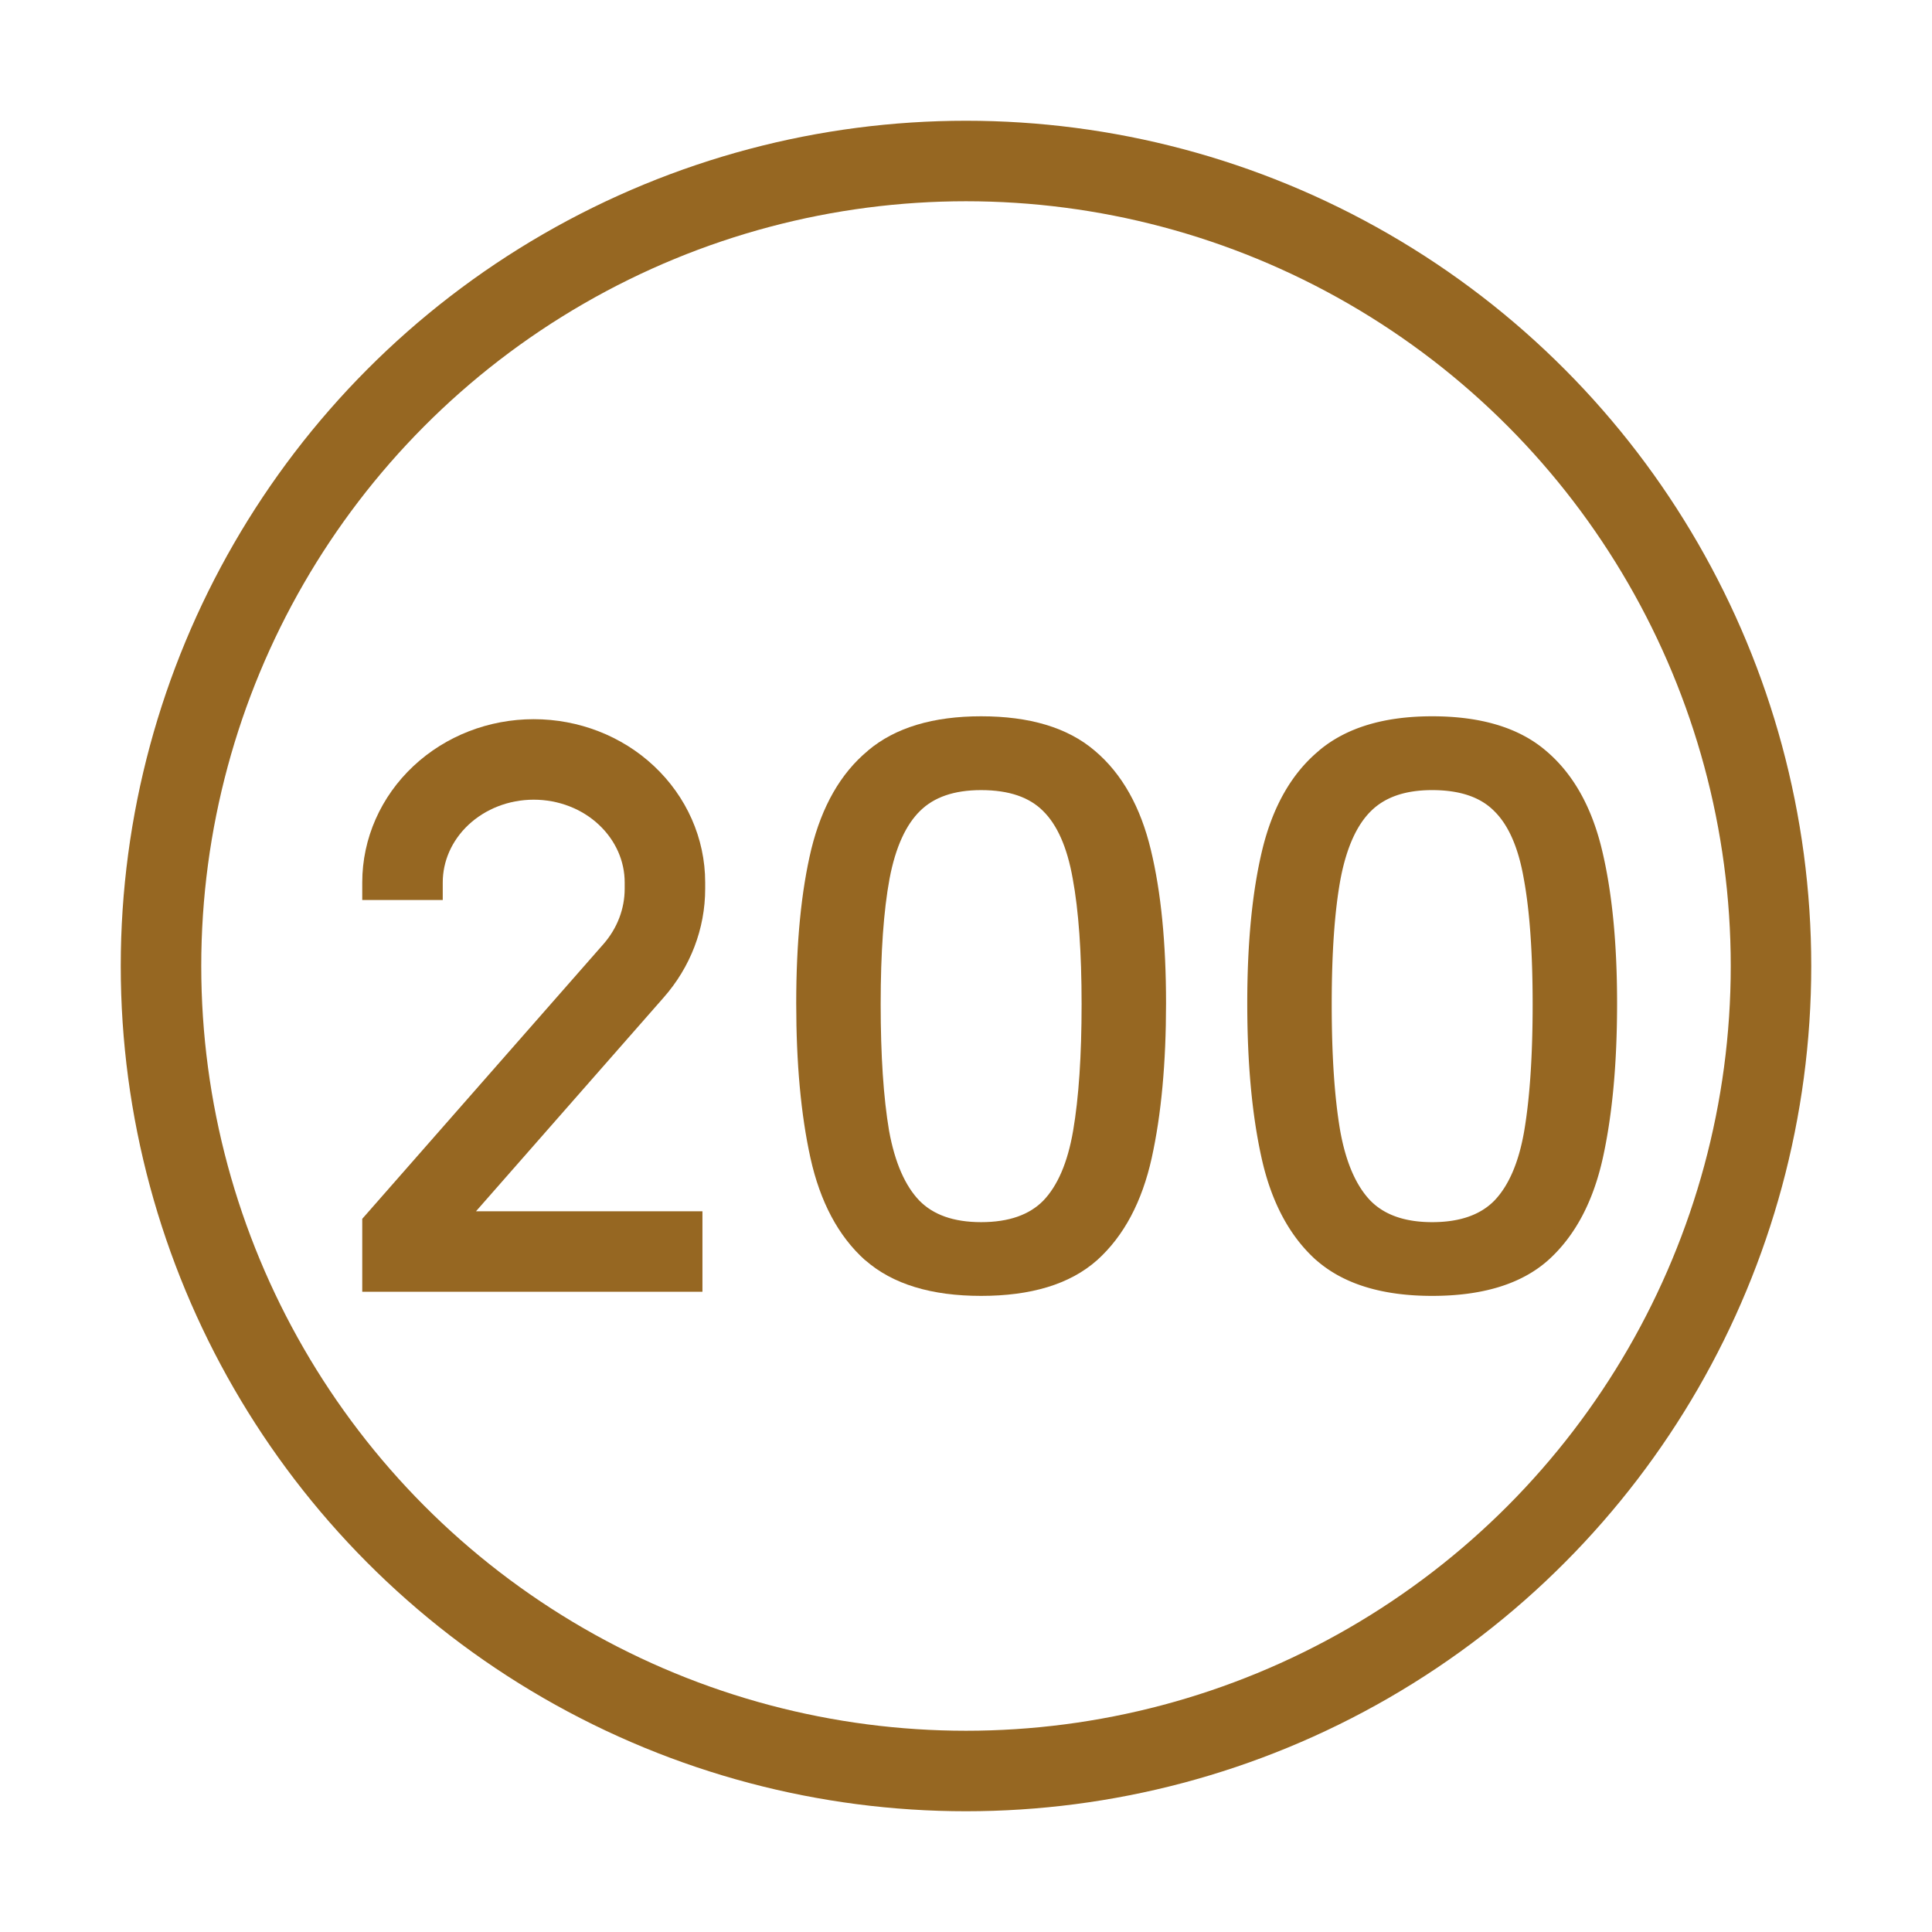
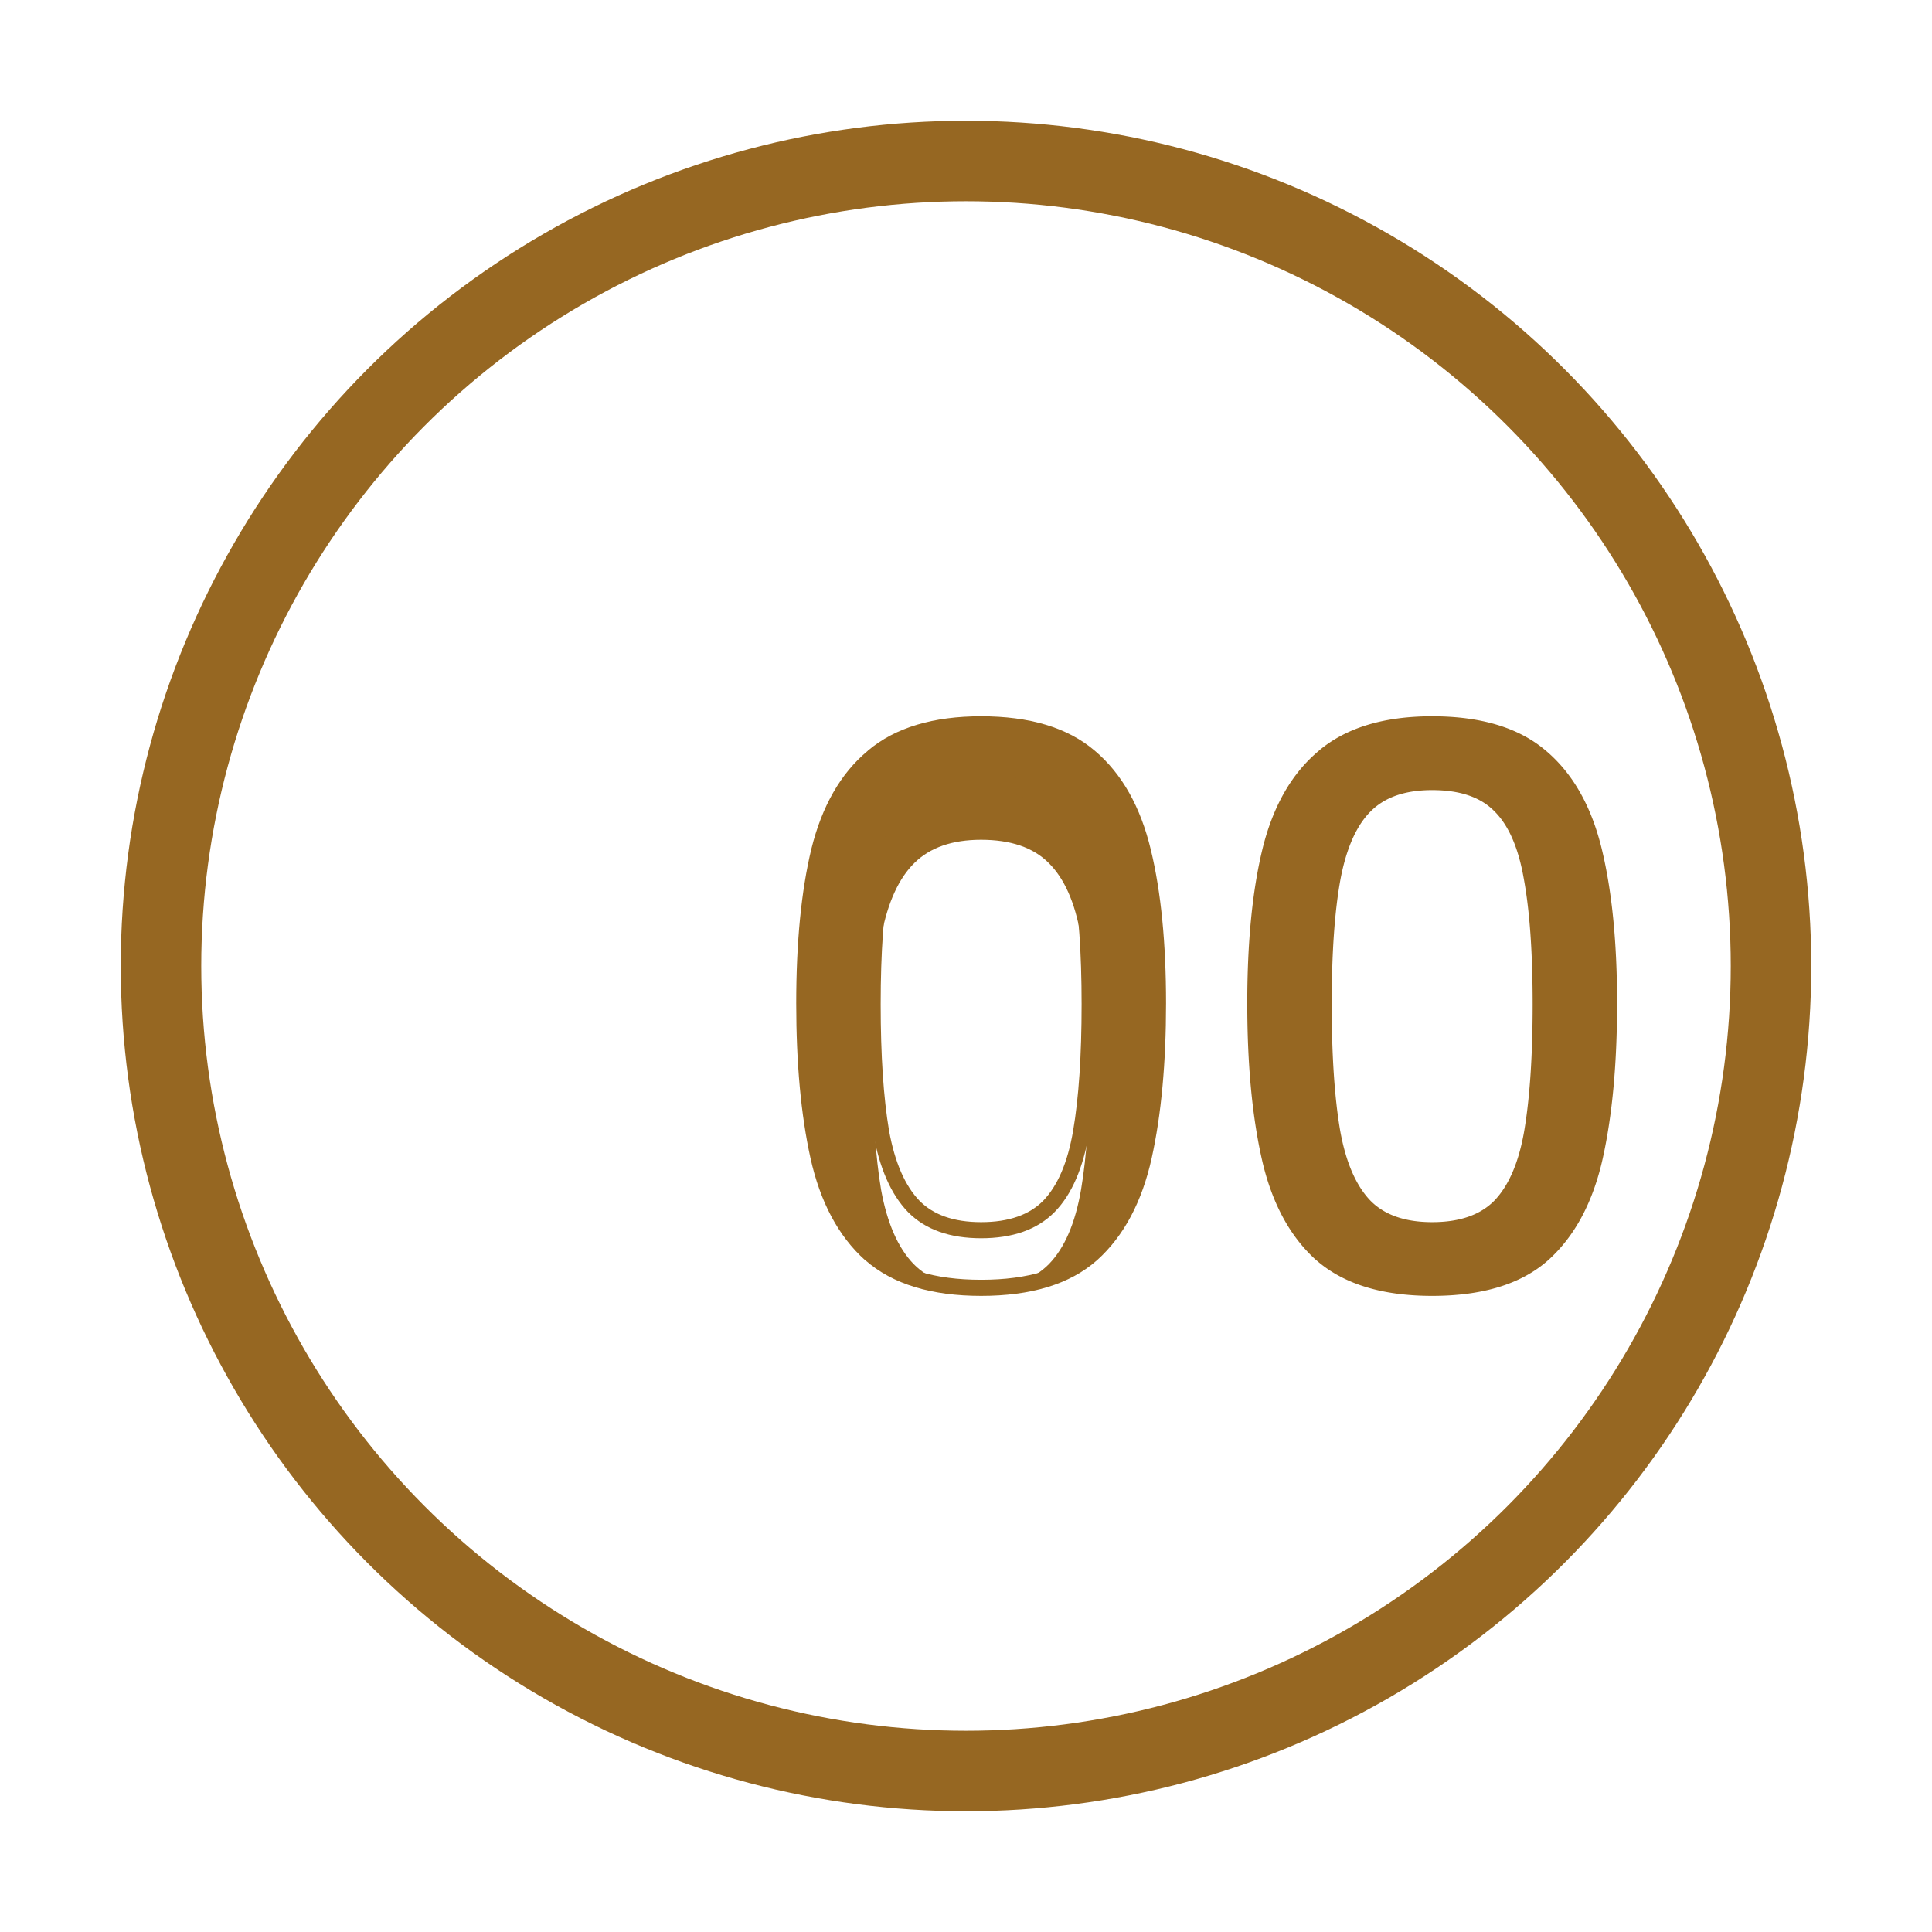
<svg xmlns="http://www.w3.org/2000/svg" width="24" height="24" viewBox="0 0 24 24" fill="none">
  <circle cx="12" cy="12" r="10" stroke="#966722" />
-   <path d="M5 11.18v-.218c0-.406.172-.794.477-1.08.306-.287.72-.448 1.153-.448.432 0 .847.16 1.152.447.306.287.478.675.478 1.08v.08c0 .372-.138.733-.391 1.02L5 15.329v.218h3.726" stroke="#966722" />
  <path d="M17.79 16c-.597 0-1.055-.14-1.374-.42-.314-.282-.53-.687-.647-1.215-.117-.53-.175-1.164-.175-1.9 0-.75.062-1.381.186-1.894.127-.513.35-.902.668-1.168.319-.269.766-.403 1.343-.403.584 0 1.033.134 1.348.403.318.27.54.662.663 1.178.124.514.186 1.142.186 1.885 0 .735-.058 1.369-.175 1.9-.117.527-.333.932-.648 1.215-.314.28-.773.419-1.374.419zm0-.716c.369 0 .65-.1.845-.298.194-.201.327-.51.398-.923.07-.418.106-.947.106-1.587 0-.647-.037-1.173-.112-1.576-.07-.407-.203-.706-.398-.897-.19-.191-.47-.287-.838-.287-.358 0-.633.096-.828.287-.195.191-.33.49-.409.897-.074.403-.111.929-.111 1.576 0 .64.035 1.17.106 1.587.074.414.209.722.403.923.195.198.474.297.839.297z" fill="#966722" />
  <path fill-rule="evenodd" clip-rule="evenodd" d="M17.791 9.098c-.562 0-.983.131-1.278.38-.298.249-.512.617-.636 1.115-.121.503-.183 1.126-.183 1.87 0 .732.058 1.358.173 1.88.113.511.32.896.616 1.161.294.258.725.394 1.308.394.587 0 1.018-.136 1.308-.393.296-.266.503-.65.617-1.163.114-.521.172-1.147.172-1.878 0-.738-.061-1.358-.183-1.86-.12-.502-.332-.874-.63-1.126-.291-.248-.714-.38-1.284-.38zm-1.407.227c.343-.289.816-.427 1.407-.427.598 0 1.074.138 1.413.428.339.286.569.7.696 1.23.126.524.188 1.16.188 1.908 0 .74-.058 1.382-.177 1.921-.12.542-.344.968-.678 1.269-.34.302-.826.444-1.442.444-.612 0-1.097-.143-1.44-.444h-.001c-.334-.3-.558-.727-.678-1.268-.12-.54-.178-1.181-.178-1.922 0-.755.062-1.395.189-1.918.13-.529.363-.939.701-1.22zm.51.605c.218-.214.522-.315.897-.315.385 0 .693.1.91.315.214.212.353.534.425.95.076.412.113.944.113 1.595 0 .643-.035 1.178-.107 1.603-.073.425-.211.755-.425.976-.22.224-.53.328-.916.328-.382 0-.69-.104-.91-.327-.214-.222-.354-.552-.43-.976a9.889 9.889 0 01-.108-1.604c0-.65.038-1.183.113-1.595.08-.418.223-.739.437-.95zm.897-.115c-.34 0-.587.09-.758.258-.174.17-.304.447-.38.844-.073.395-.11.913-.11 1.558 0 .637.035 1.16.105 1.57.072.402.201.688.376.87.17.173.421.267.767.267.35 0 .602-.094.772-.267.175-.182.303-.467.372-.87.069-.41.104-.933.104-1.57 0-.645-.037-1.164-.11-1.559-.069-.397-.195-.673-.37-.843-.166-.167-.417-.258-.768-.258z" fill="#966722" />
-   <path d="M12.187 16c-.598 0-1.056-.14-1.374-.42-.315-.282-.53-.687-.648-1.215-.116-.53-.175-1.164-.175-1.9 0-.75.062-1.381.186-1.894.127-.513.35-.902.669-1.168.318-.269.766-.403 1.342-.403.584 0 1.034.134 1.348.403.319.27.54.662.664 1.178.124.514.185 1.142.185 1.885 0 .735-.058 1.369-.175 1.9-.116.527-.332.932-.647 1.215-.315.28-.773.419-1.375.419zm0-.716c.368 0 .65-.1.844-.298.195-.201.327-.51.398-.923.071-.418.106-.947.106-1.587 0-.647-.037-1.173-.111-1.576-.07-.407-.204-.706-.398-.897-.191-.191-.47-.287-.839-.287-.357 0-.633.096-.827.287-.195.191-.331.49-.41.897-.073.403-.11.929-.11 1.576 0 .64.035 1.17.105 1.587.075.414.21.722.404.923.194.198.474.297.838.297z" fill="#966722" />
+   <path d="M12.187 16c-.598 0-1.056-.14-1.374-.42-.315-.282-.53-.687-.648-1.215-.116-.53-.175-1.164-.175-1.9 0-.75.062-1.381.186-1.894.127-.513.35-.902.669-1.168.318-.269.766-.403 1.342-.403.584 0 1.034.134 1.348.403.319.27.54.662.664 1.178.124.514.185 1.142.185 1.885 0 .735-.058 1.369-.175 1.9-.116.527-.332.932-.647 1.215-.315.28-.773.419-1.375.419zc.368 0 .65-.1.844-.298.195-.201.327-.51.398-.923.071-.418.106-.947.106-1.587 0-.647-.037-1.173-.111-1.576-.07-.407-.204-.706-.398-.897-.191-.191-.47-.287-.839-.287-.357 0-.633.096-.827.287-.195.191-.331.49-.41.897-.073.403-.11.929-.11 1.576 0 .64.035 1.17.105 1.587.075.414.21.722.404.923.194.198.474.297.838.297z" fill="#966722" />
  <path fill-rule="evenodd" clip-rule="evenodd" d="M12.188 9.098c-.562 0-.984.131-1.278.38-.299.249-.513.617-.636 1.115-.122.503-.183 1.126-.183 1.87 0 .732.058 1.358.172 1.88.114.511.321.896.617 1.161.293.258.724.394 1.308.394.587 0 1.018-.136 1.308-.393.295-.266.503-.65.616-1.163.115-.521.173-1.147.173-1.878 0-.738-.062-1.358-.183-1.86-.12-.502-.333-.874-.63-1.126h-.001c-.29-.248-.714-.38-1.283-.38zm-1.407.227c.342-.289.816-.427 1.407-.427.598 0 1.073.138 1.412.428.339.286.569.7.696 1.23.127.524.189 1.16.189 1.908 0 .74-.059 1.382-.178 1.921-.12.542-.344.968-.678 1.269-.34.302-.826.444-1.441.444-.613 0-1.098-.143-1.44-.444h-.002c-.334-.3-.558-.727-.678-1.268-.119-.54-.177-1.181-.177-1.922 0-.755.062-1.395.188-1.918.131-.529.363-.939.702-1.22zm.509.605c.218-.214.523-.315.898-.315.384 0 .693.1.909.315.215.212.353.534.426.95.075.412.113.944.113 1.595 0 .643-.036 1.178-.108 1.603-.072.425-.21.755-.425.976-.219.224-.53.328-.915.328-.383 0-.691-.104-.91-.327-.214-.222-.354-.552-.43-.976-.073-.426-.108-.961-.108-1.604 0-.65.037-1.183.113-1.595.08-.418.222-.739.437-.95zm.898-.115c-.34 0-.588.09-.758.258-.174.17-.305.447-.38.844-.073.395-.11.913-.11 1.558 0 .637.035 1.16.104 1.57.073.402.202.688.377.87.17.173.42.267.767.267.35 0 .602-.094.772-.267.175-.182.302-.467.371-.87.07-.41.105-.933.105-1.57 0-.645-.037-1.164-.11-1.559-.07-.397-.196-.673-.37-.843-.167-.167-.417-.258-.768-.258z" fill="#966722" />
</svg>